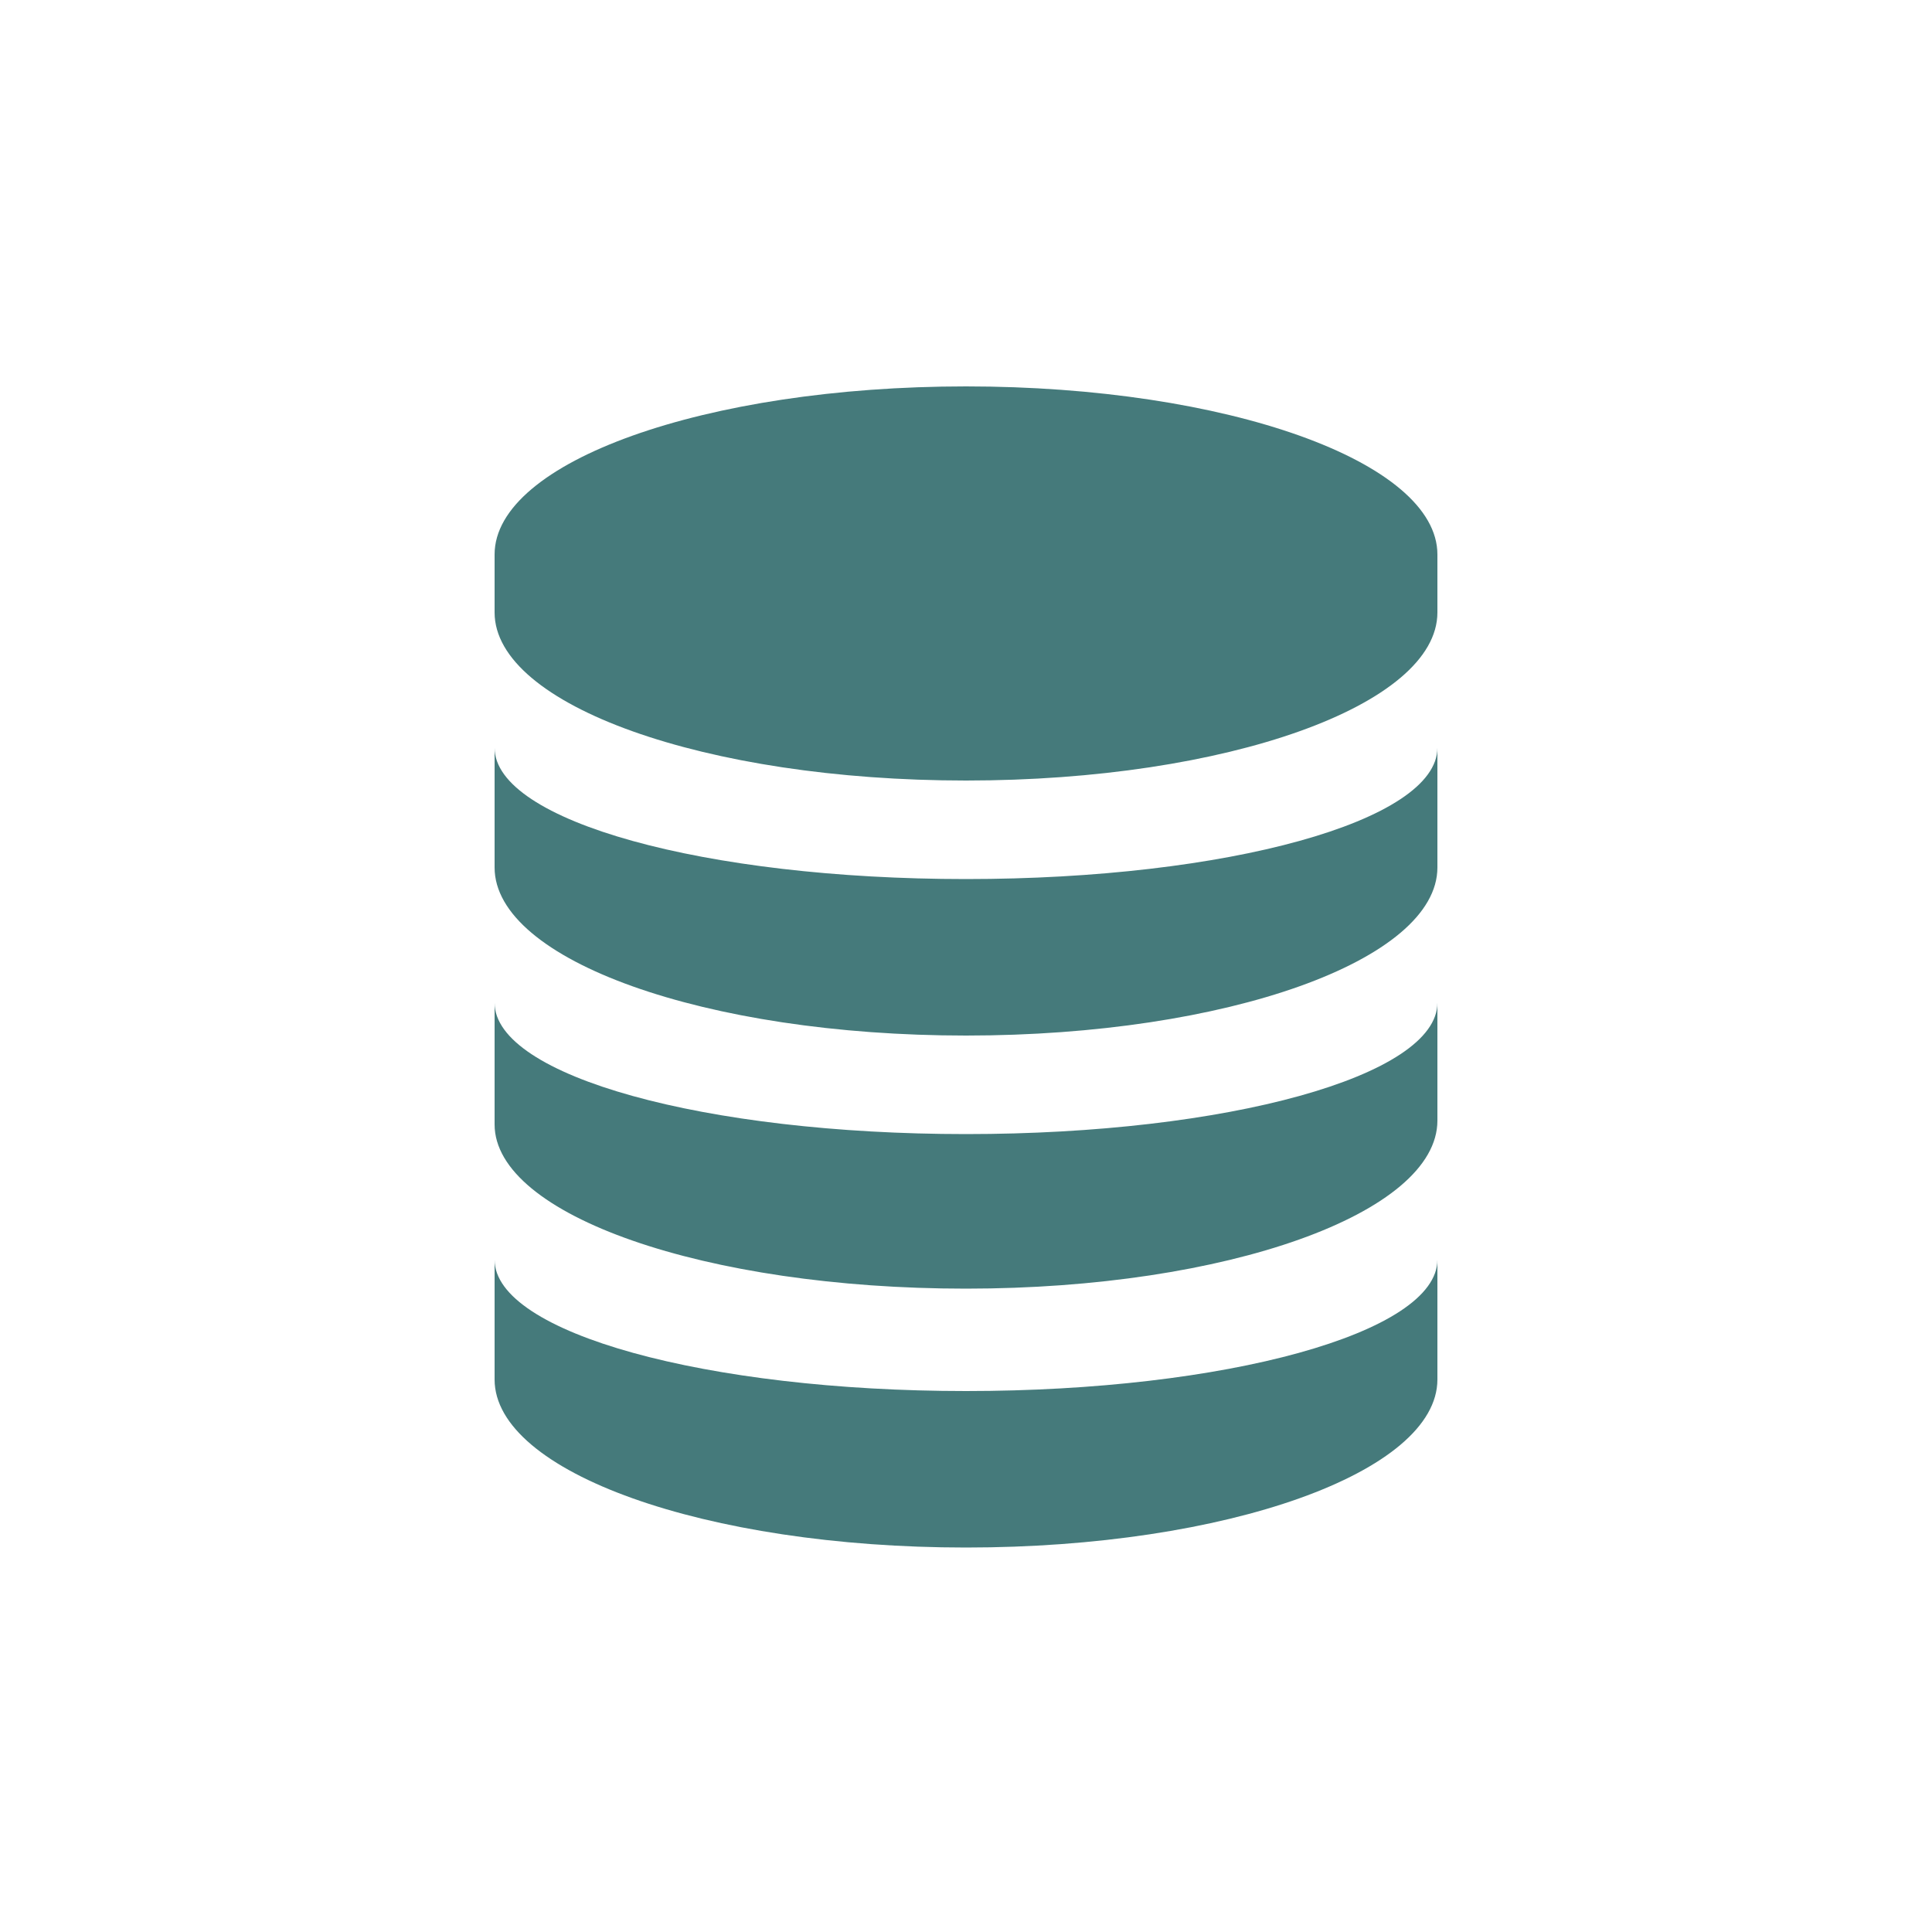
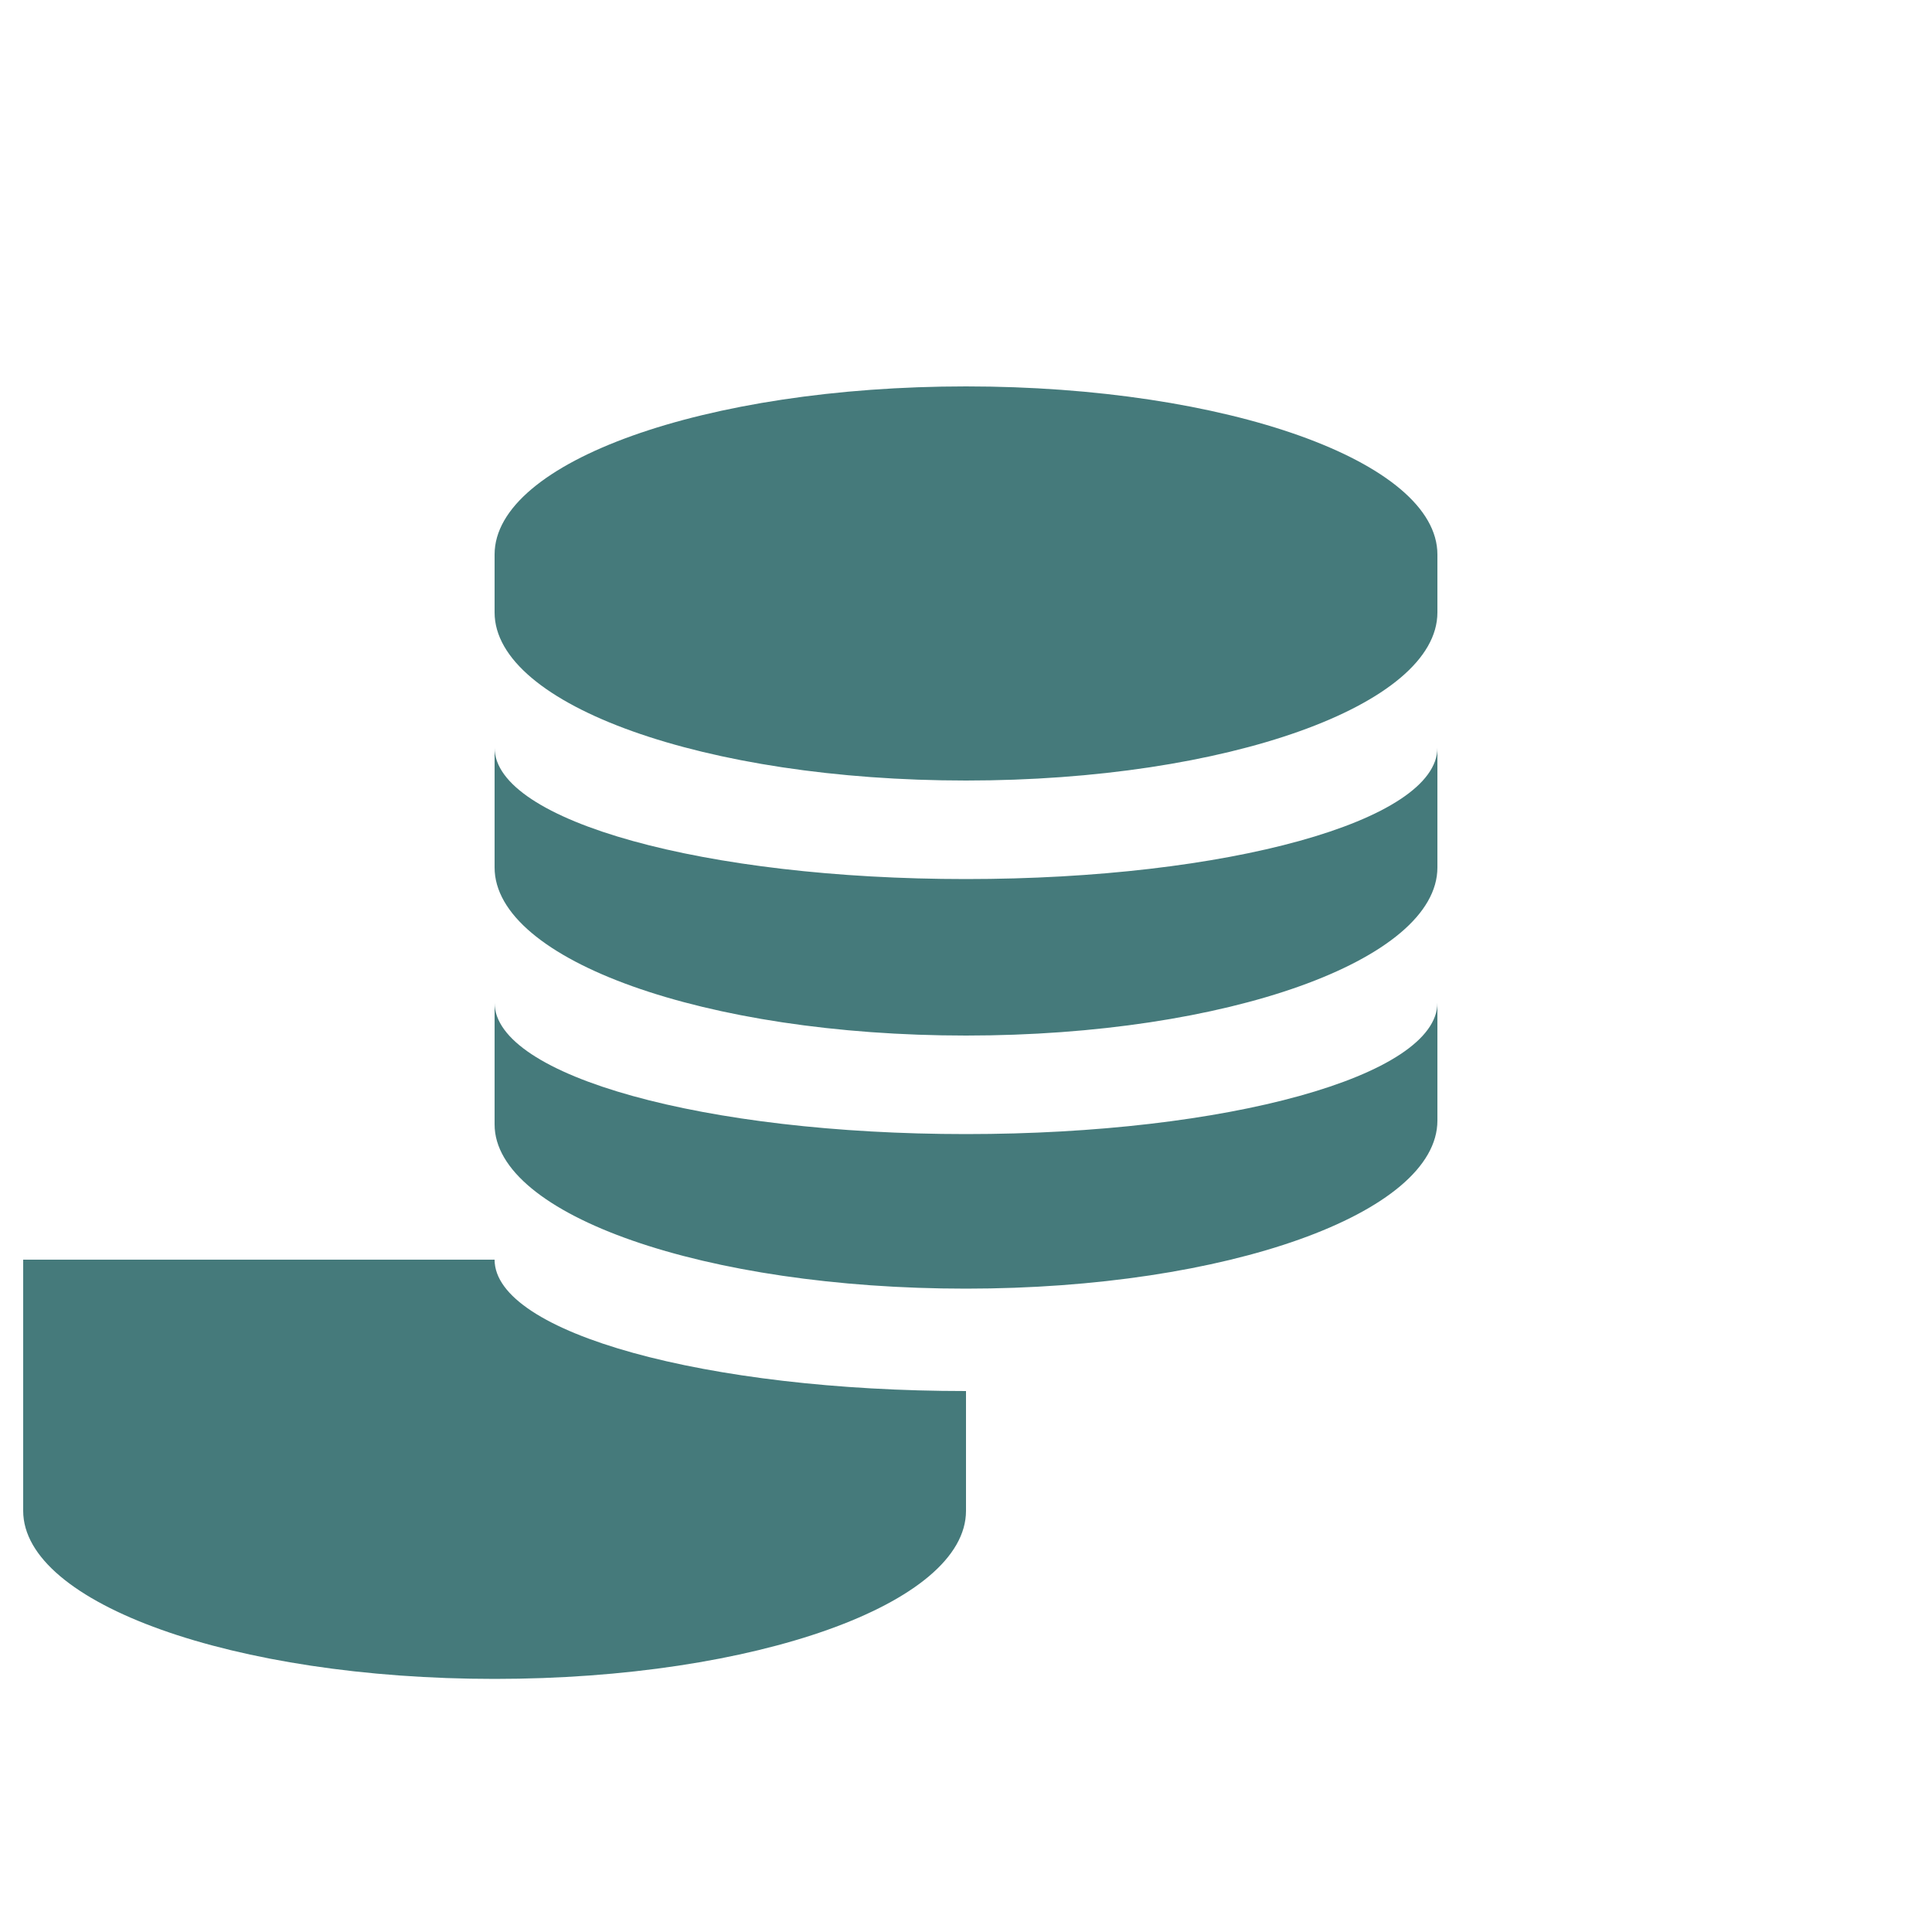
<svg xmlns="http://www.w3.org/2000/svg" fill="#457a7b" width="800px" height="800px" viewBox="0 0 100 100" enable-background="new 0 0 100 100" xml:space="preserve">
  <g id="SVGRepo_bgCarrier" stroke-width="0" />
  <g id="SVGRepo_tracerCarrier" stroke-linecap="round" stroke-linejoin="round" />
  <g id="SVGRepo_iconCarrier">
-     <path d="M74.4,28.7c0-4.8-10.9-8.7-24.4-8.7s-24.4,3.9-24.4,8.7v3c0,4.8,10.9,8.7,24.4,8.7s24.4-3.9,24.4-8.7V28.7z M25.6,38.7c0,3.8,10.9,6.8,24.4,6.8s24.4-3,24.4-6.8v6.2c0,4.8-10.9,8.7-24.4,8.7s-24.4-3.9-24.4-8.7V38.7z M25.6,38.7 c0,3.8,10.9,6.8,24.4,6.8s24.4-3,24.4-6.8v6.2c0,4.8-10.9,8.7-24.4,8.7s-24.4-3.9-24.4-8.7V38.7z M25.6,51.9 c0,3.8,10.9,6.8,24.4,6.8s24.4-3,24.4-6.8V58c0,4.8-10.9,8.7-24.4,8.7s-24.4-3.8-24.4-8.5C25.6,58.2,25.6,51.9,25.6,51.9z M25.6,65.2C25.6,69,36.6,72,50,72s24.4-3,24.4-6.8v6.2c0,4.8-10.9,8.7-24.4,8.7s-24.4-3.9-24.4-8.7V65.2z" />
+     <path d="M74.4,28.7c0-4.8-10.9-8.7-24.4-8.7s-24.4,3.9-24.4,8.7v3c0,4.8,10.9,8.7,24.4,8.7s24.4-3.9,24.4-8.7V28.7z M25.6,38.7c0,3.8,10.9,6.8,24.4,6.8s24.4-3,24.4-6.8v6.2c0,4.8-10.9,8.7-24.4,8.7s-24.4-3.9-24.4-8.7V38.7z M25.6,38.7 c0,3.8,10.9,6.8,24.4,6.8s24.4-3,24.4-6.8v6.2c0,4.8-10.9,8.7-24.4,8.7s-24.4-3.9-24.4-8.7V38.7z M25.6,51.9 c0,3.8,10.9,6.8,24.4,6.8s24.4-3,24.4-6.8V58c0,4.8-10.9,8.7-24.4,8.7s-24.4-3.8-24.4-8.5C25.6,58.2,25.6,51.9,25.6,51.9z M25.6,65.2C25.6,69,36.6,72,50,72v6.2c0,4.8-10.9,8.7-24.4,8.7s-24.4-3.9-24.4-8.7V65.2z" />
  </g>
</svg>